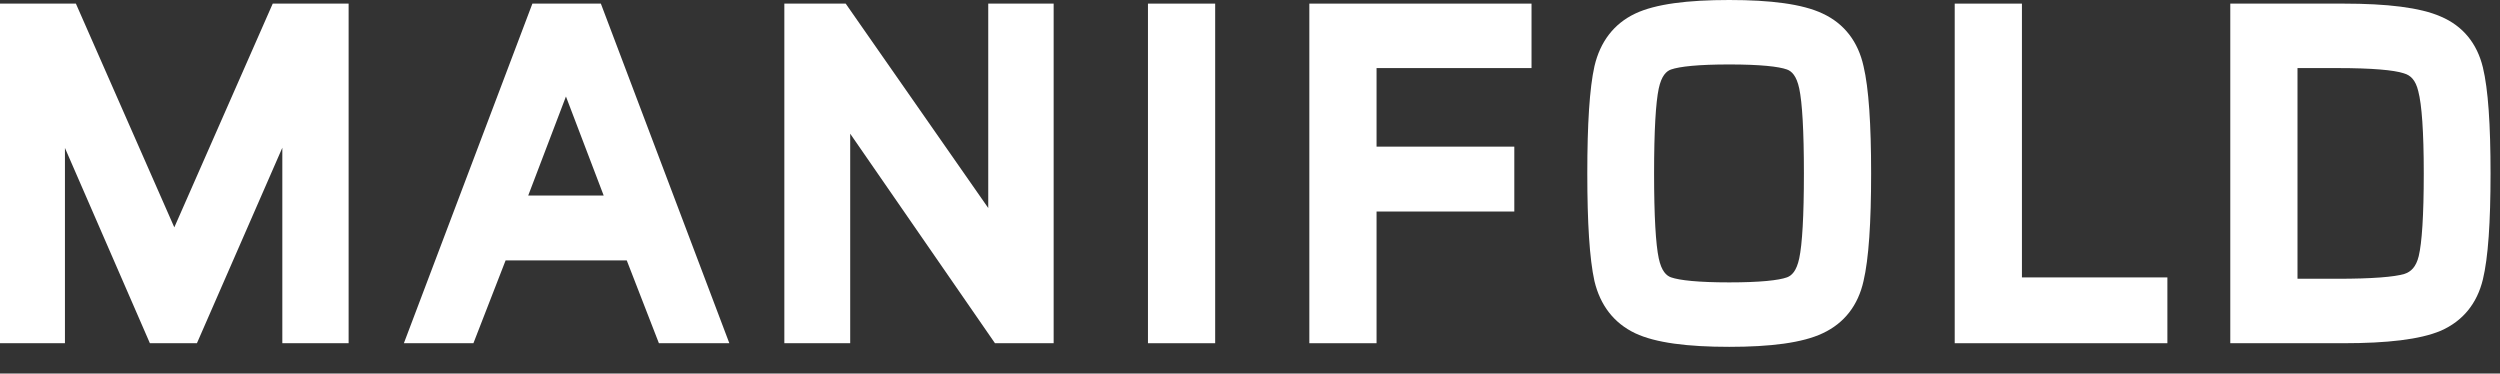
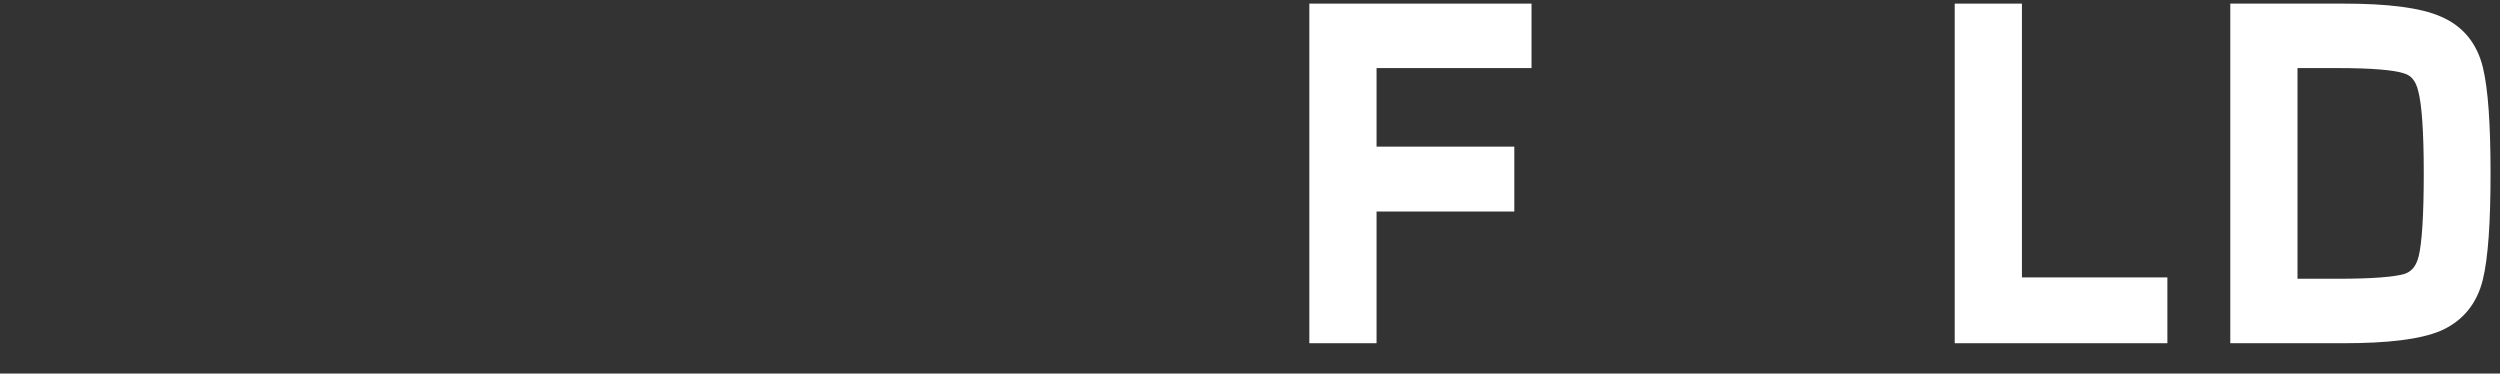
<svg xmlns="http://www.w3.org/2000/svg" width="87" height="13" viewBox="0 0 87 13" fill="none">
  <rect x="0" y="0" width="87" height="13" fill="#333333" stroke="none" />
-   <path d="M9.825 11.944V5.141L6.853 11.944H5.216L2.26 5.149V11.944H0V0.126H2.641L6.066 7.912L9.491 0.126H12.132V11.944H9.825Z" fill="white" />
-   <path fill-rule="evenodd" clip-rule="evenodd" d="M22.93 11.944L21.811 9.062H17.595L16.475 11.944H14.055L18.527 0.126H20.91L25.381 11.944H22.93ZM19.695 3.358L18.382 6.804H21.008L19.695 3.358Z" fill="white" />
-   <path d="M34.625 11.944L29.587 4.653V11.944H27.295V0.126H29.43L34.391 7.239V0.126H36.667V11.944H34.625Z" fill="white" />
-   <path d="M39.949 11.944V0.126H42.288V11.944H39.949Z" fill="white" />
  <path d="M45.565 11.944V0.126H53.297V2.369H47.904V5.103H52.698V7.361H47.904V11.944H45.565Z" fill="white" />
-   <path fill-rule="evenodd" clip-rule="evenodd" d="M55.487 9.783L55.486 9.779C55.316 9.008 55.238 7.747 55.238 6.035C55.238 4.323 55.316 3.067 55.487 2.305L55.487 2.303L55.488 2.3C55.686 1.458 56.157 0.827 56.907 0.472C57.613 0.138 58.73 0 60.177 0C61.613 0 62.724 0.138 63.429 0.472C64.189 0.826 64.663 1.457 64.851 2.303C65.033 3.069 65.115 4.326 65.115 6.035C65.115 7.746 65.033 9.008 64.85 9.783C64.662 10.621 64.187 11.245 63.429 11.598C62.724 11.932 61.613 12.07 60.177 12.07C58.73 12.07 57.613 11.931 56.907 11.598C56.16 11.244 55.688 10.62 55.488 9.787L55.487 9.783ZM60.177 9.827C61.257 9.827 61.9 9.755 62.186 9.652C62.347 9.594 62.518 9.439 62.614 8.988C62.717 8.5 62.776 7.53 62.776 6.035C62.776 4.54 62.717 3.57 62.614 3.082C62.518 2.631 62.347 2.476 62.186 2.418C61.9 2.315 61.257 2.243 60.177 2.243C59.101 2.243 58.45 2.314 58.15 2.419C57.99 2.477 57.82 2.632 57.724 3.082C57.621 3.57 57.562 4.54 57.562 6.035C57.562 7.53 57.621 8.5 57.724 8.988C57.82 9.438 57.99 9.593 58.15 9.651C58.45 9.756 59.101 9.827 60.177 9.827Z" fill="white" />
  <path d="M68.024 0.126H70.363V9.654H75.425V11.944H68.024V0.126Z" fill="white" />
  <path fill-rule="evenodd" clip-rule="evenodd" d="M77.614 0.126H81.559C83.065 0.126 84.217 0.259 84.939 0.576C85.71 0.903 86.202 1.512 86.404 2.344C86.588 3.1 86.671 4.344 86.671 6.035C86.671 7.726 86.588 8.97 86.404 9.726C86.202 10.559 85.711 11.17 84.942 11.509L84.939 11.51L84.936 11.511C84.216 11.816 83.066 11.944 81.559 11.944H77.614V0.126ZM84.157 3.178L84.156 3.173C84.061 2.779 83.885 2.619 83.66 2.554L83.653 2.552L83.646 2.549C83.31 2.44 82.566 2.369 81.338 2.369H79.953V9.701H81.338C82.572 9.701 83.326 9.636 83.669 9.534C83.904 9.459 84.079 9.29 84.172 8.912C84.282 8.451 84.347 7.51 84.347 6.035C84.347 4.57 84.277 3.638 84.158 3.182L84.157 3.178Z" fill="white" />
</svg>